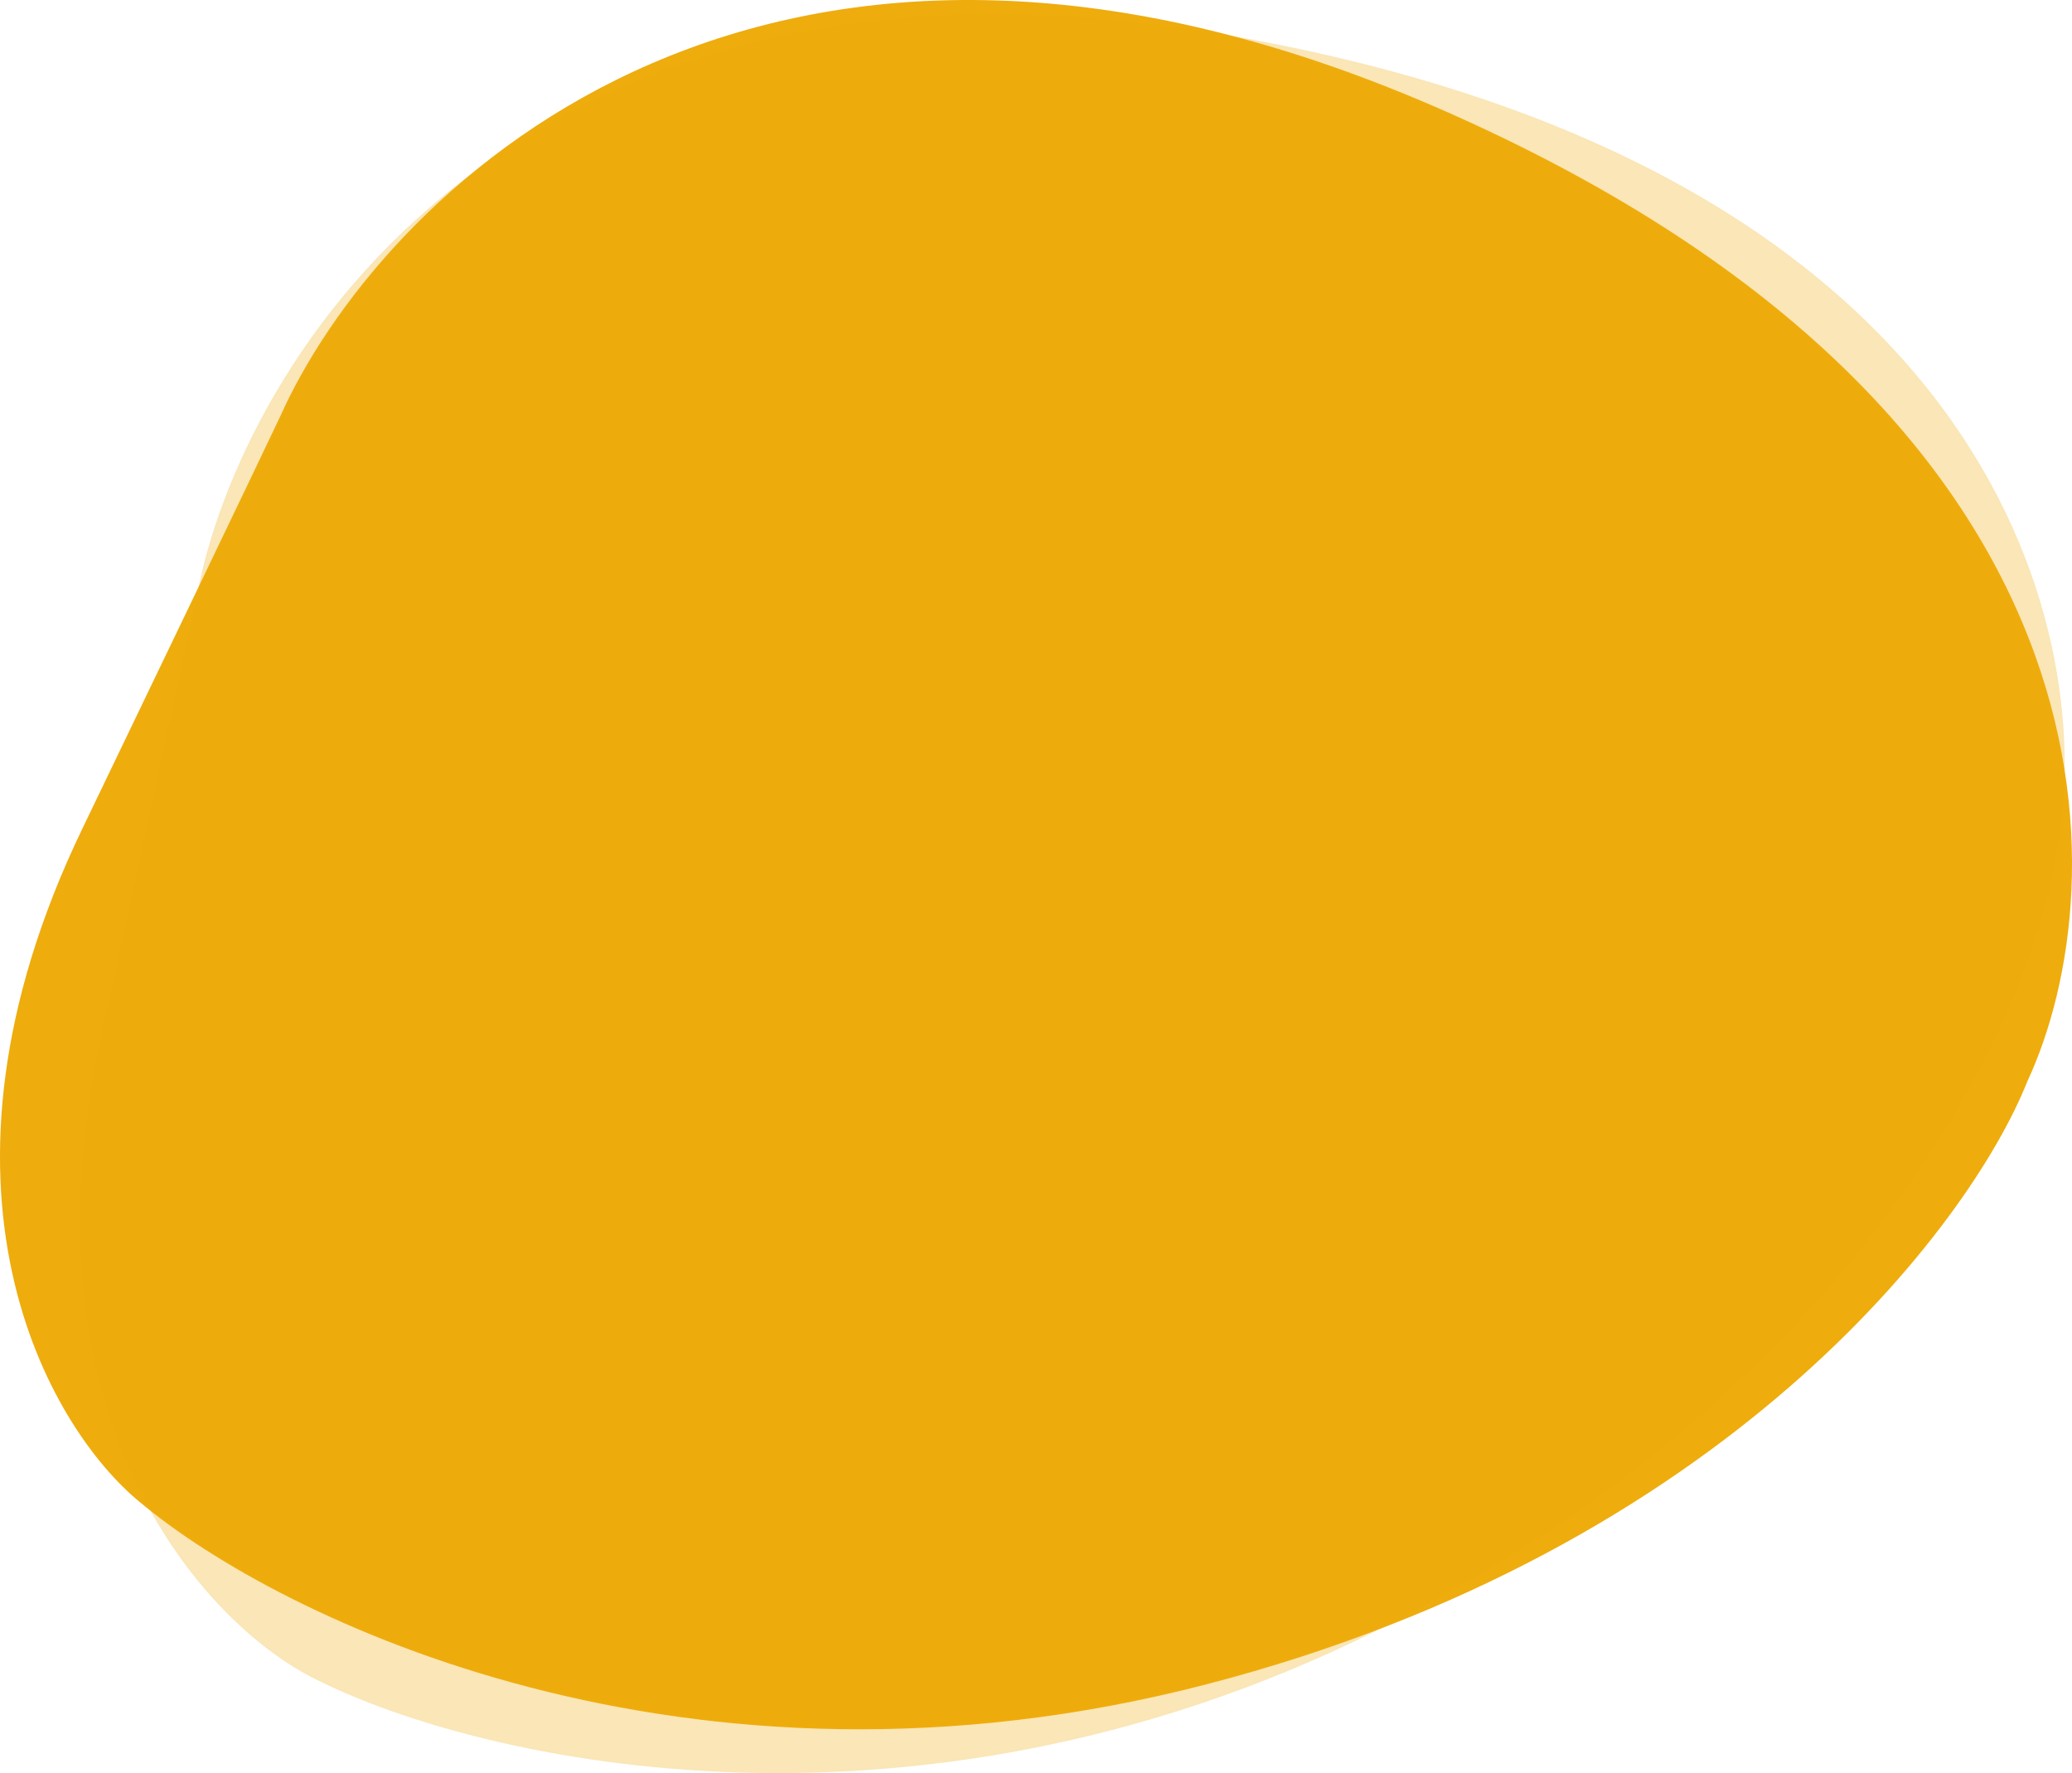
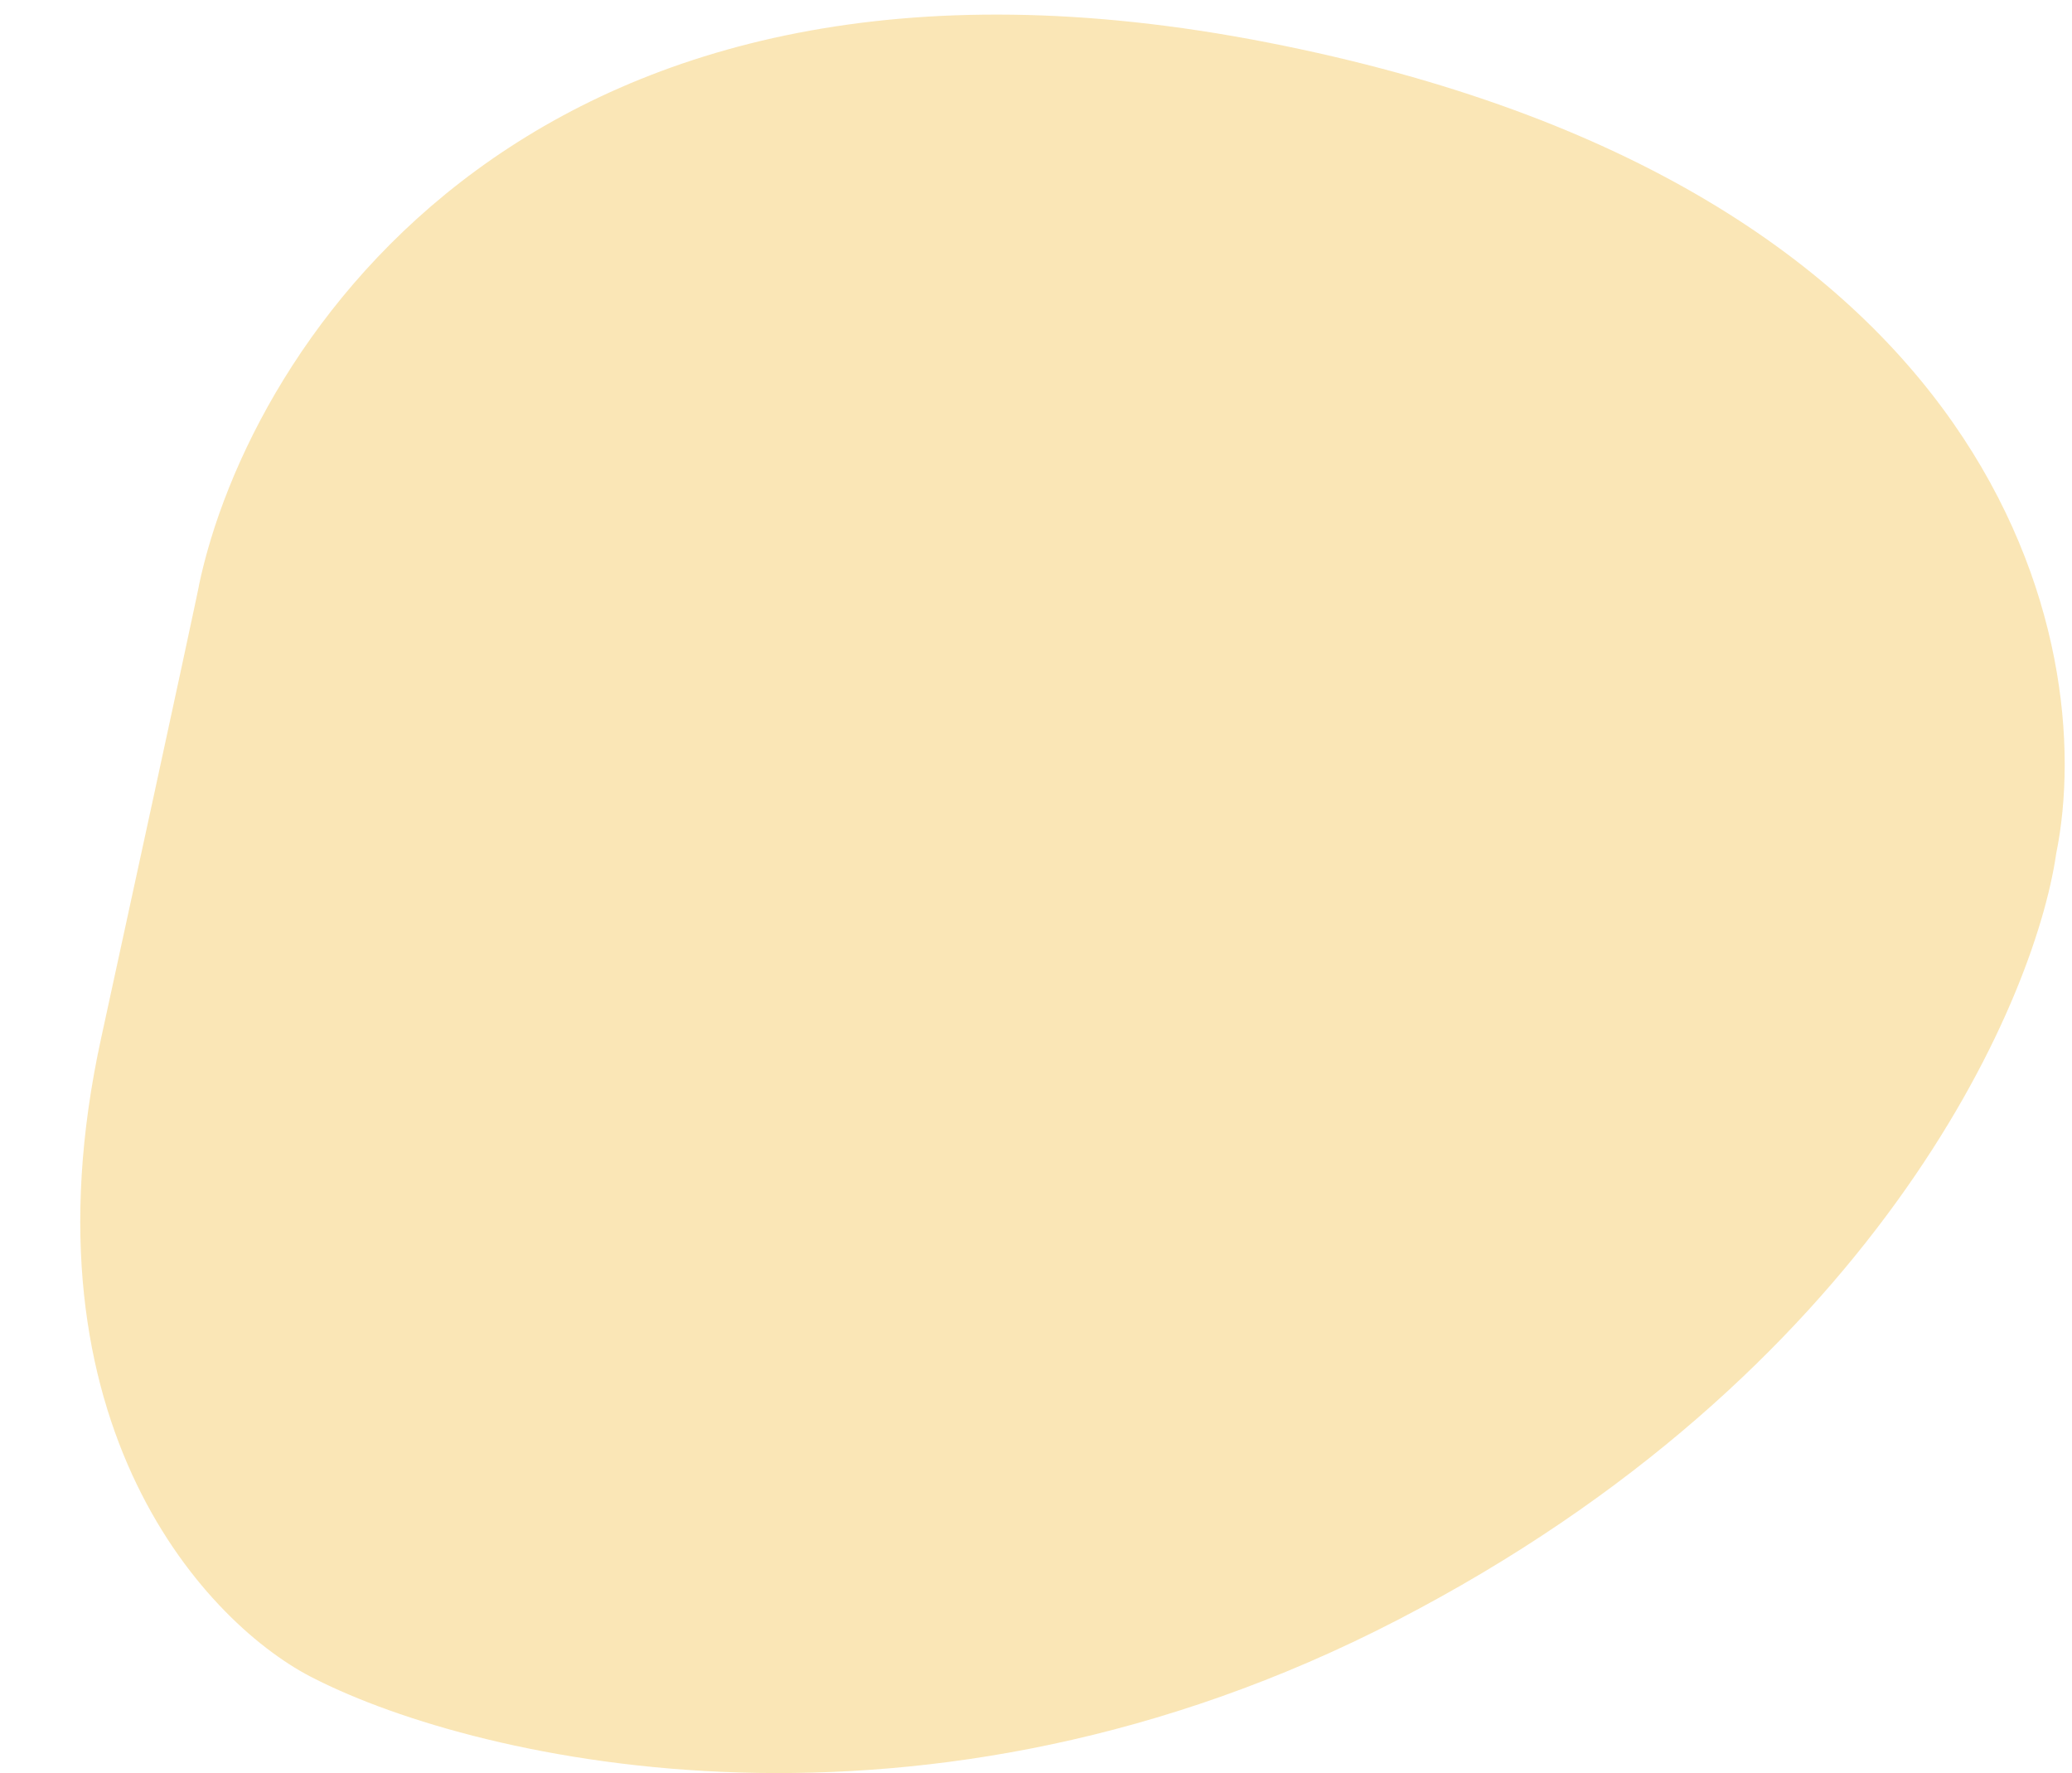
<svg xmlns="http://www.w3.org/2000/svg" width="284" height="243" viewBox="0 0 284 243" fill="none">
-   <path d="M198.883 15.592C105.668 -25.922 53.399 25.201 38.916 55.952C39.568 54.671 34.95 64.409 11.268 113.61C-12.415 162.812 6.667 195.613 19.167 205.864C38.258 221.879 94.214 249.299 165.31 230.849C236.407 212.398 269.98 168.065 277.879 148.205C290.387 121.298 292.099 57.105 198.883 15.592Z" fill="#EEAC0D" />
  <path d="M173.682 5.811C73.072 -13.846 34.136 47.302 27.244 80.333C27.578 78.945 25.365 89.412 13.841 142.375C2.317 195.336 28.622 222.935 43.214 230.113C65.585 241.428 126.566 255.652 191.529 222.034C256.493 188.417 278.801 137.99 281.835 116.979C287.705 88.114 274.292 25.469 173.682 5.811Z" fill="#EEAC0D" fill-opacity="0.3" />
</svg>